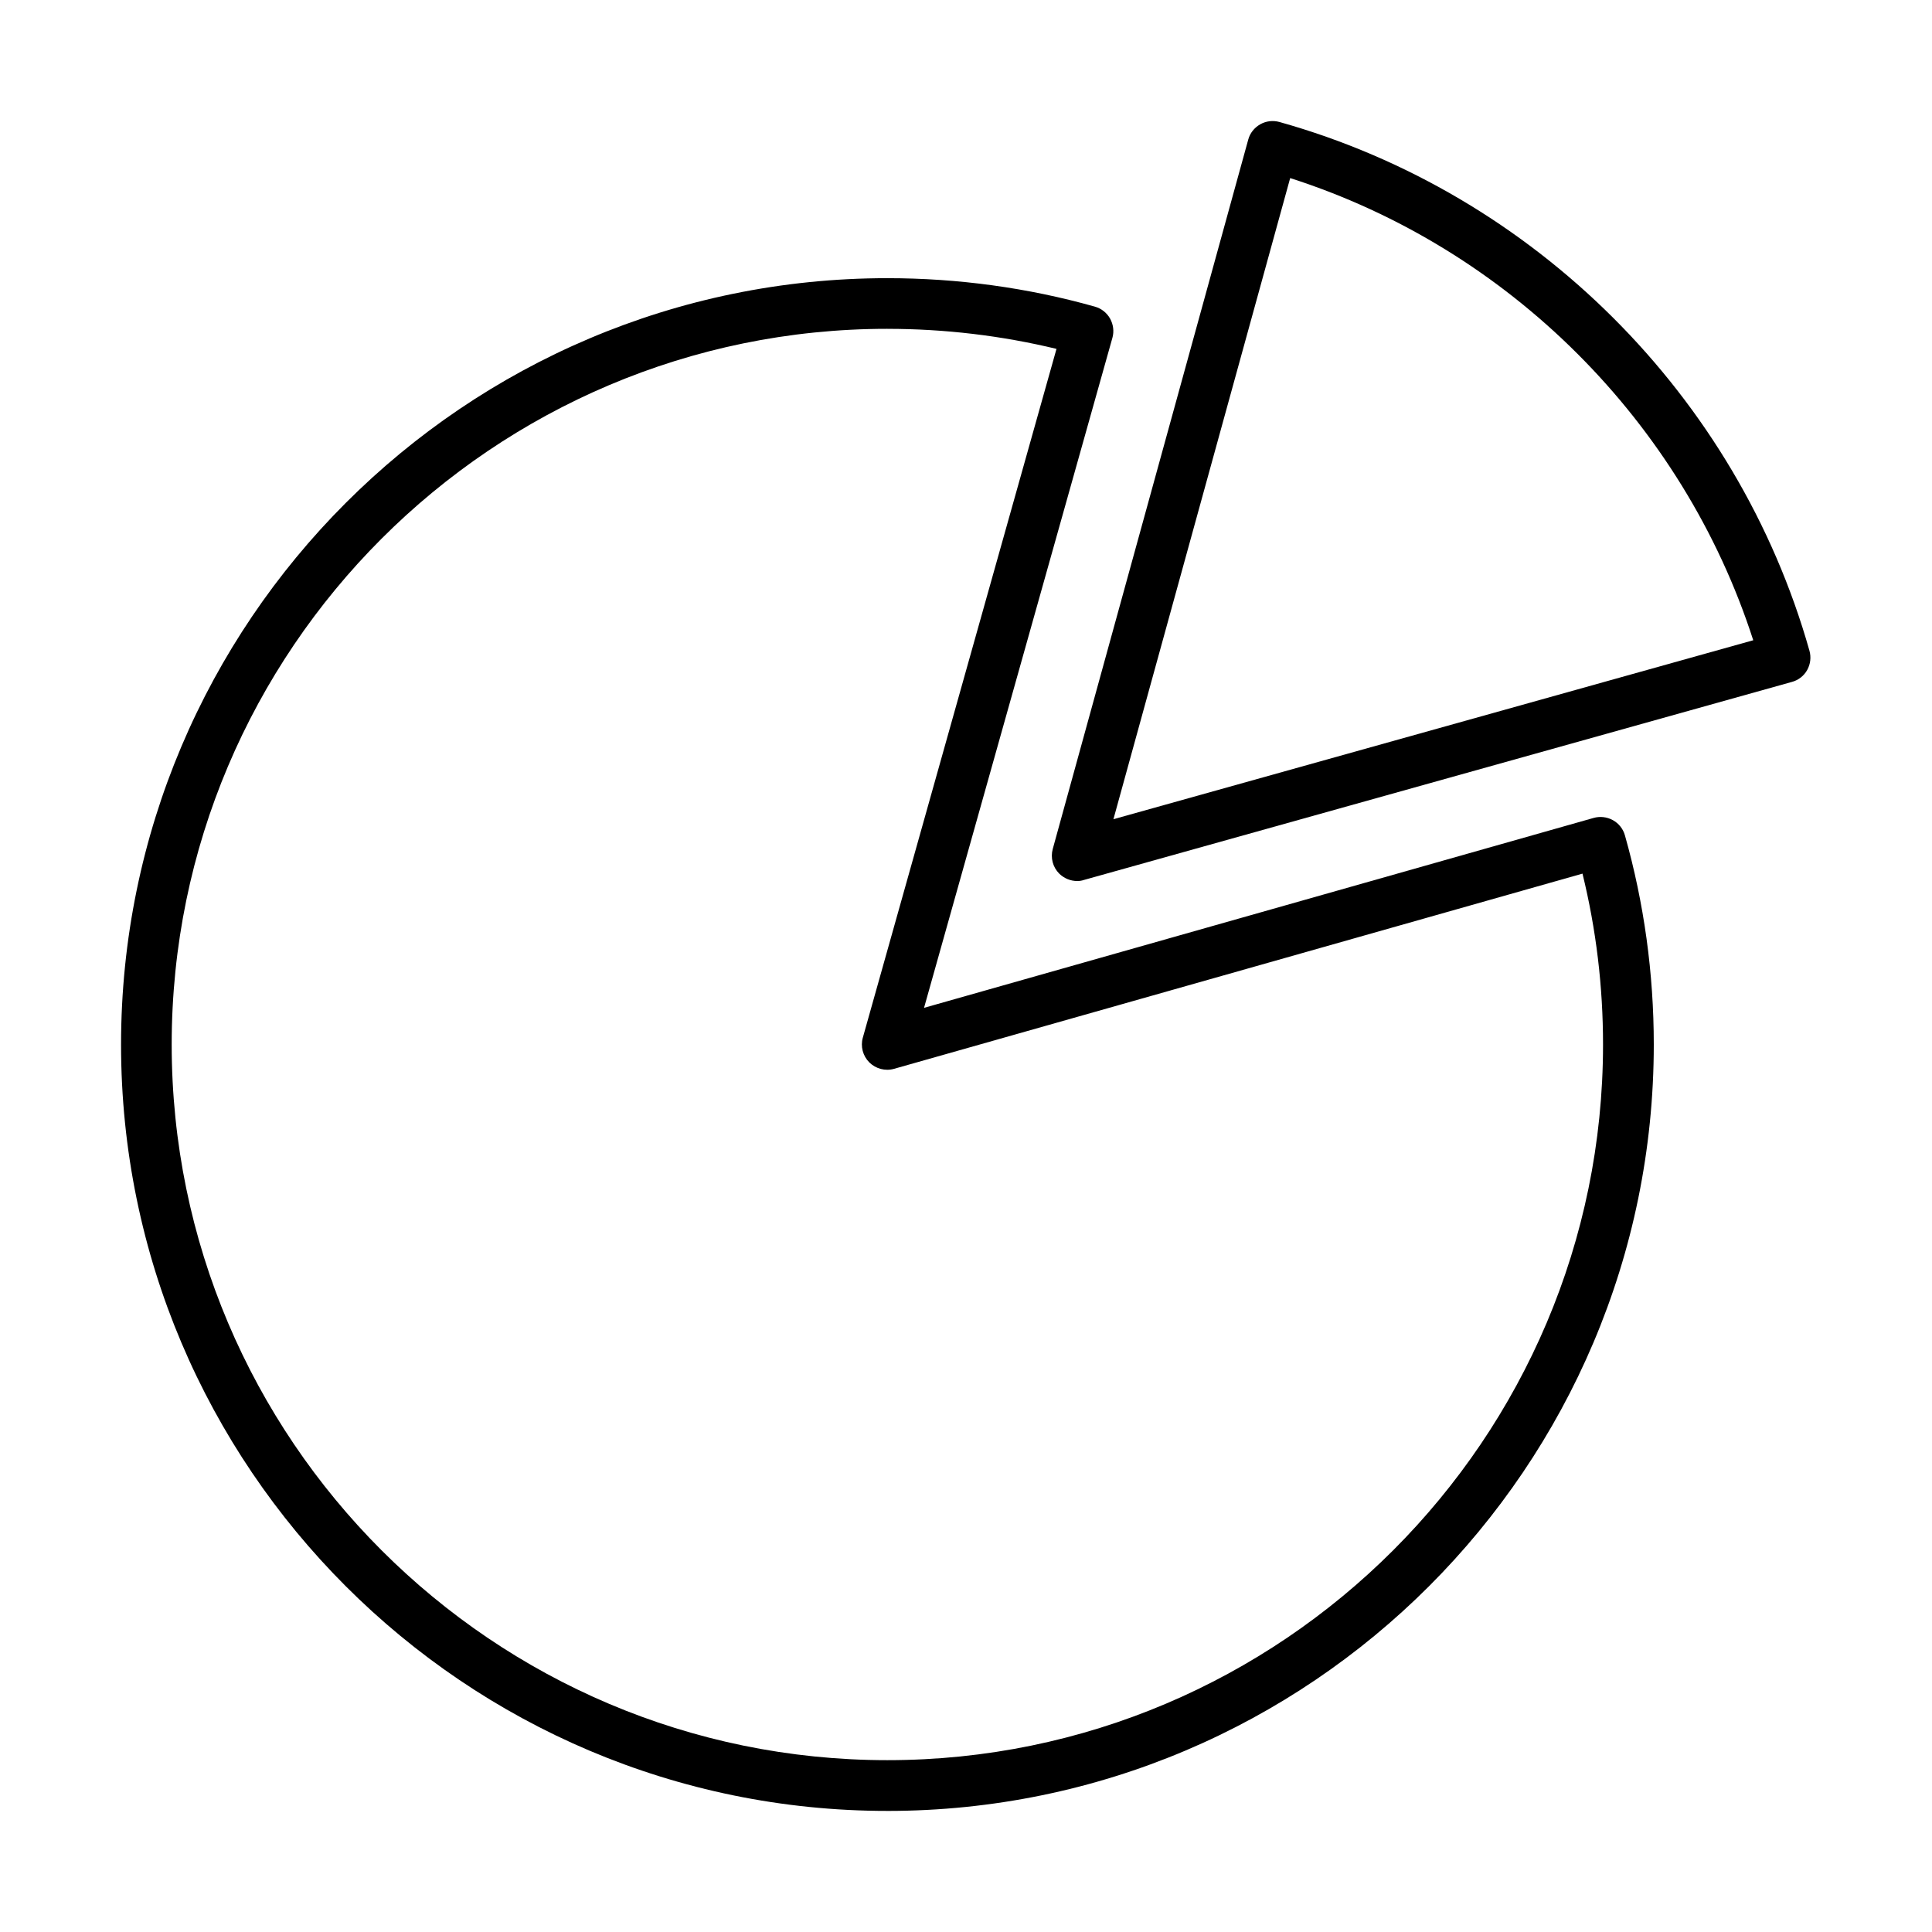
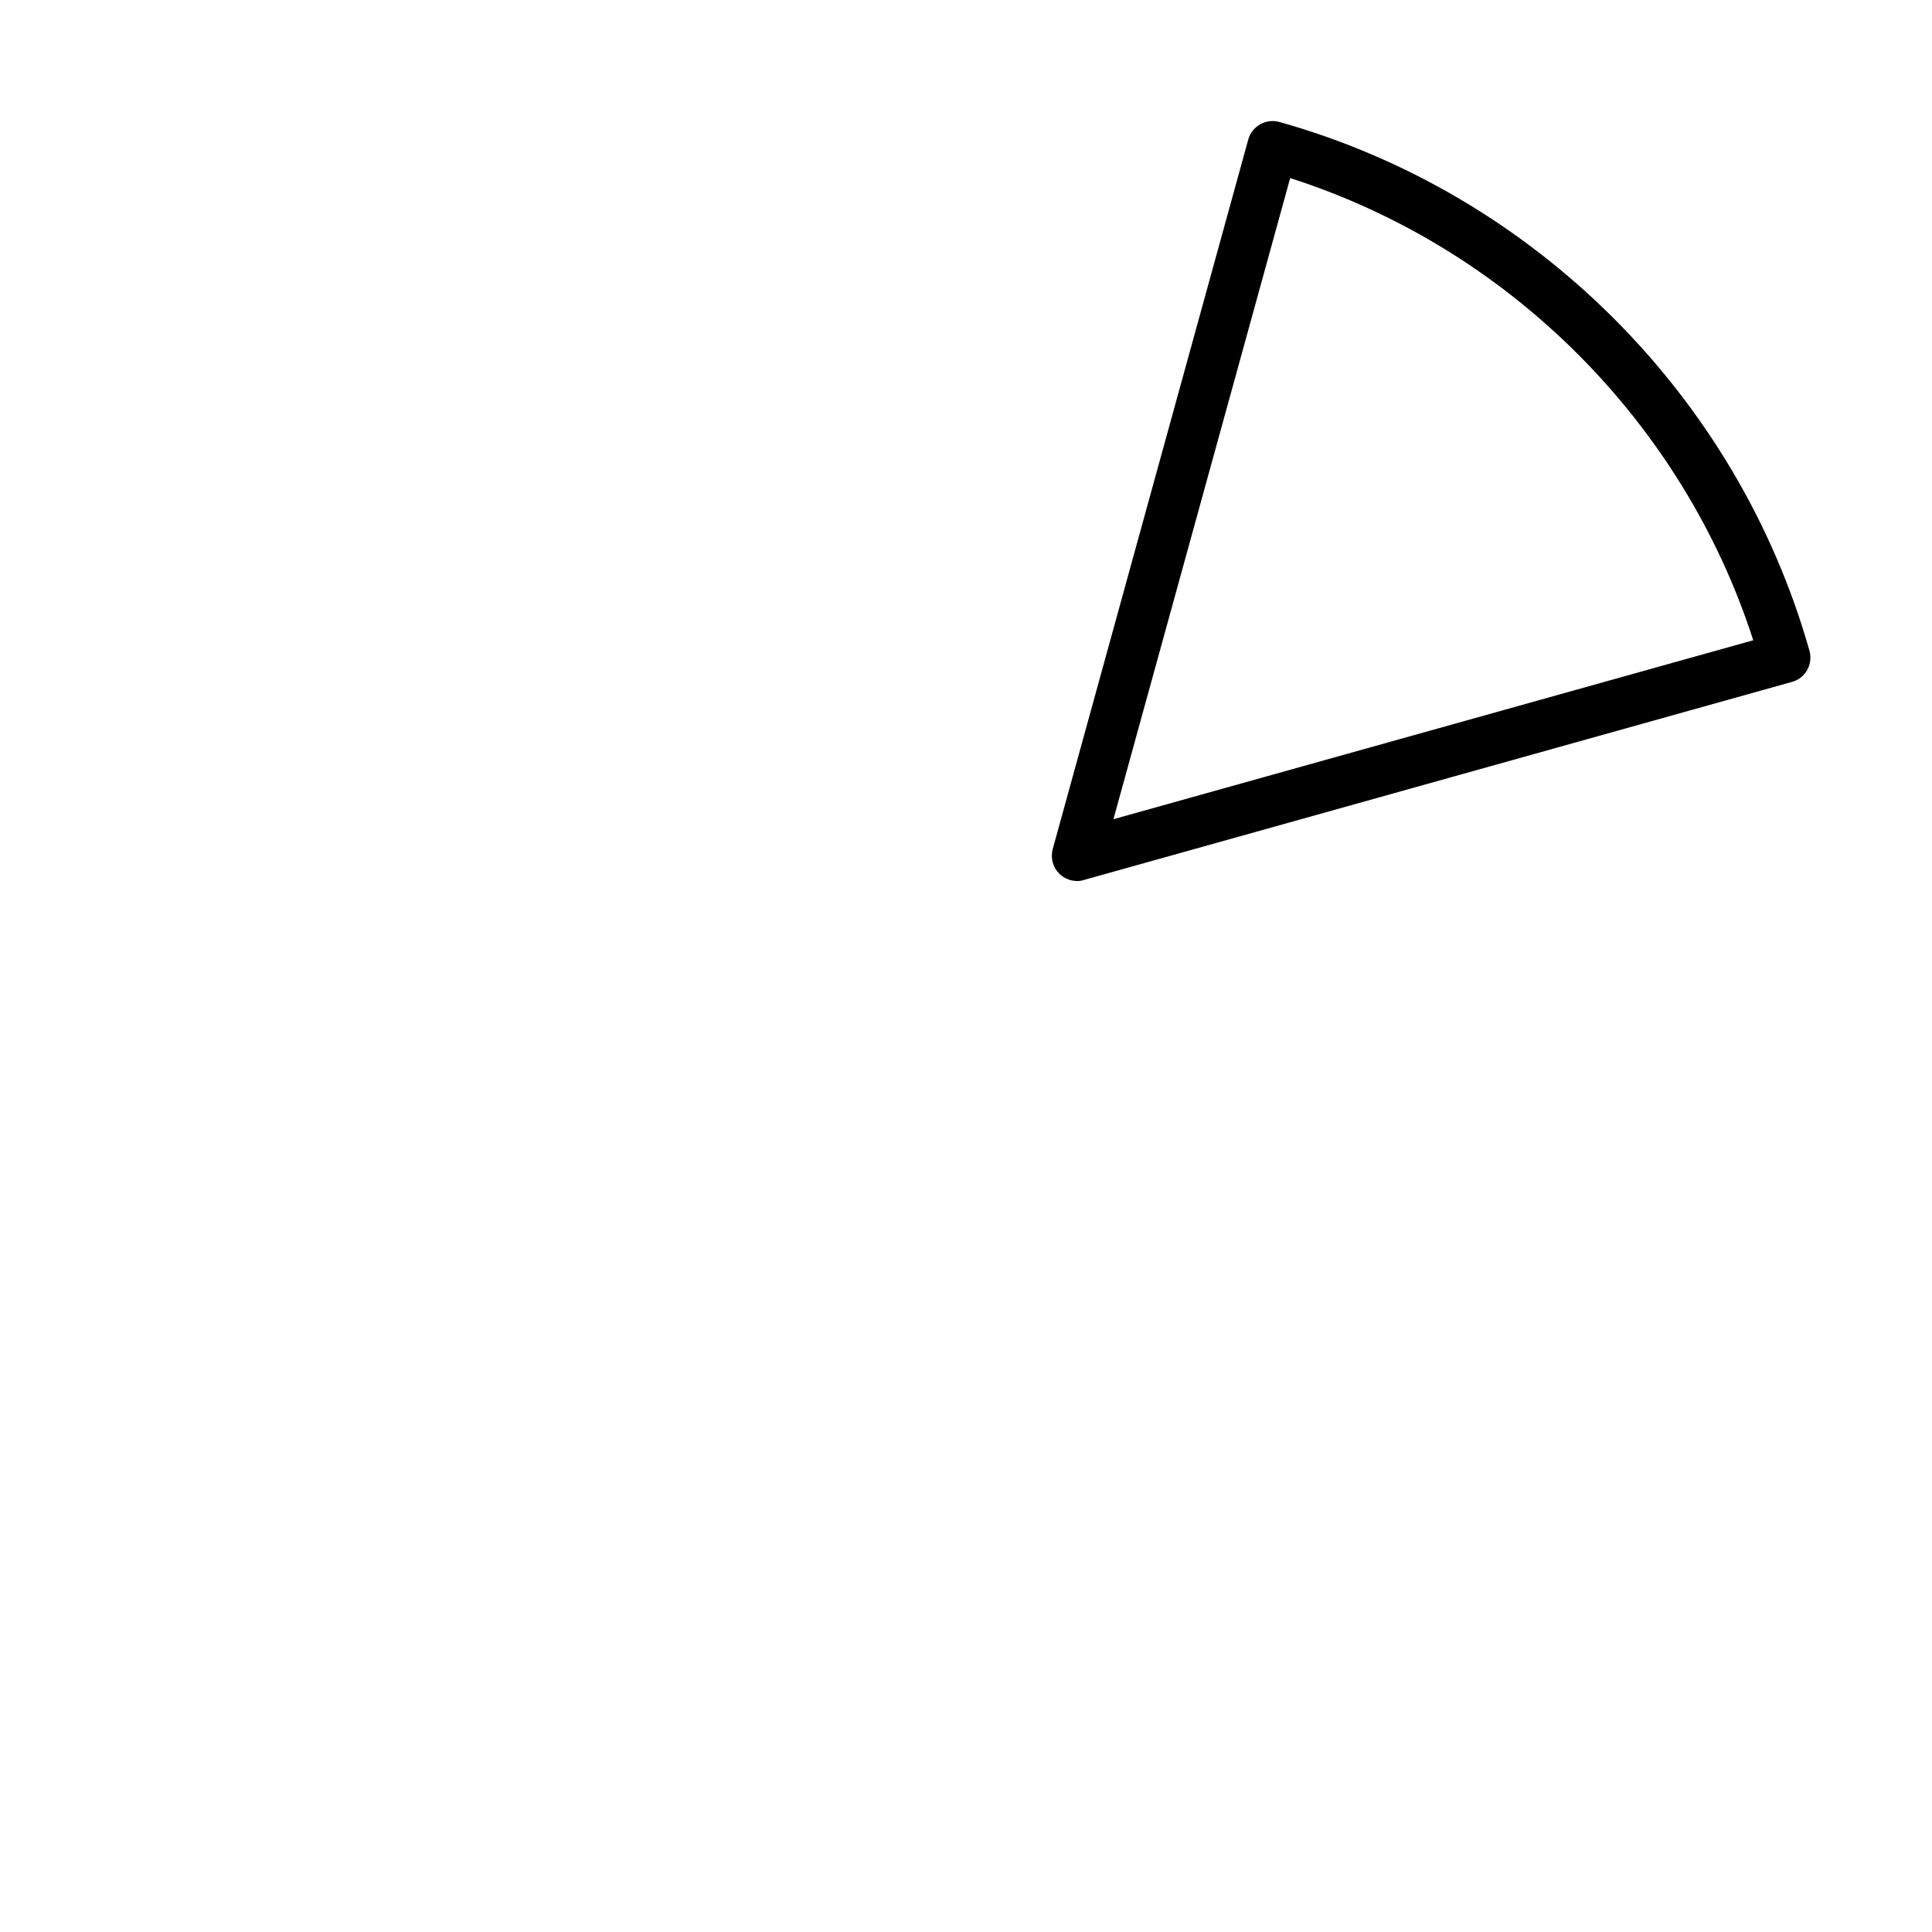
<svg xmlns="http://www.w3.org/2000/svg" fill="#000000" width="800px" height="800px" version="1.1" viewBox="144 144 512 512">
  <g>
-     <path d="m379.16 623.91c-111.98 0-203.08-91.098-203.08-203.08s91.098-203.11 203.08-203.11c18.68 0 37.176 2.523 55 7.543 1.719 0.484 3.164 1.637 4.023 3.168 0.859 1.555 1.098 3.379 0.617 5.098l-49.922 177.56 177.45-50.328c1.691-0.484 3.547-0.27 5.102 0.59 1.559 0.859 2.711 2.309 3.191 4.027 5.074 17.93 7.648 36.582 7.648 55.426 0 111.98-91.098 203.11-203.11 203.11zm0-392.77c-104.57 0-189.66 85.086-189.66 189.66 0 104.57 85.086 189.66 189.66 189.66 104.57 0 189.66-85.09 189.66-189.66 0-15.355-1.824-30.543-5.445-45.281l-182.42 51.723c-2.336 0.672-4.856 0-6.574-1.691-1.719-1.719-2.387-4.238-1.719-6.574l51.32-182.52c-14.578-3.516-29.633-5.312-44.824-5.312z" />
    <path d="m429.46 377.48c-1.742 0-3.461-0.695-4.75-1.957-1.719-1.719-2.359-4.215-1.715-6.551l51.801-187.97c0.457-1.715 1.609-3.164 3.164-4.051 1.559-0.887 3.387-1.102 5.133-0.617 67.531 18.949 121.35 72.633 140.43 140.11 0.48 1.719 0.27 3.543-0.59 5.102s-2.34 2.711-4.059 3.168l-187.59 52.473c-0.617 0.215-1.23 0.297-1.824 0.297zm56.449-186.28-46.84 169.9 169.56-47.426c-18.652-57.844-64.82-103.93-122.72-122.48z" />
  </g>
</svg>